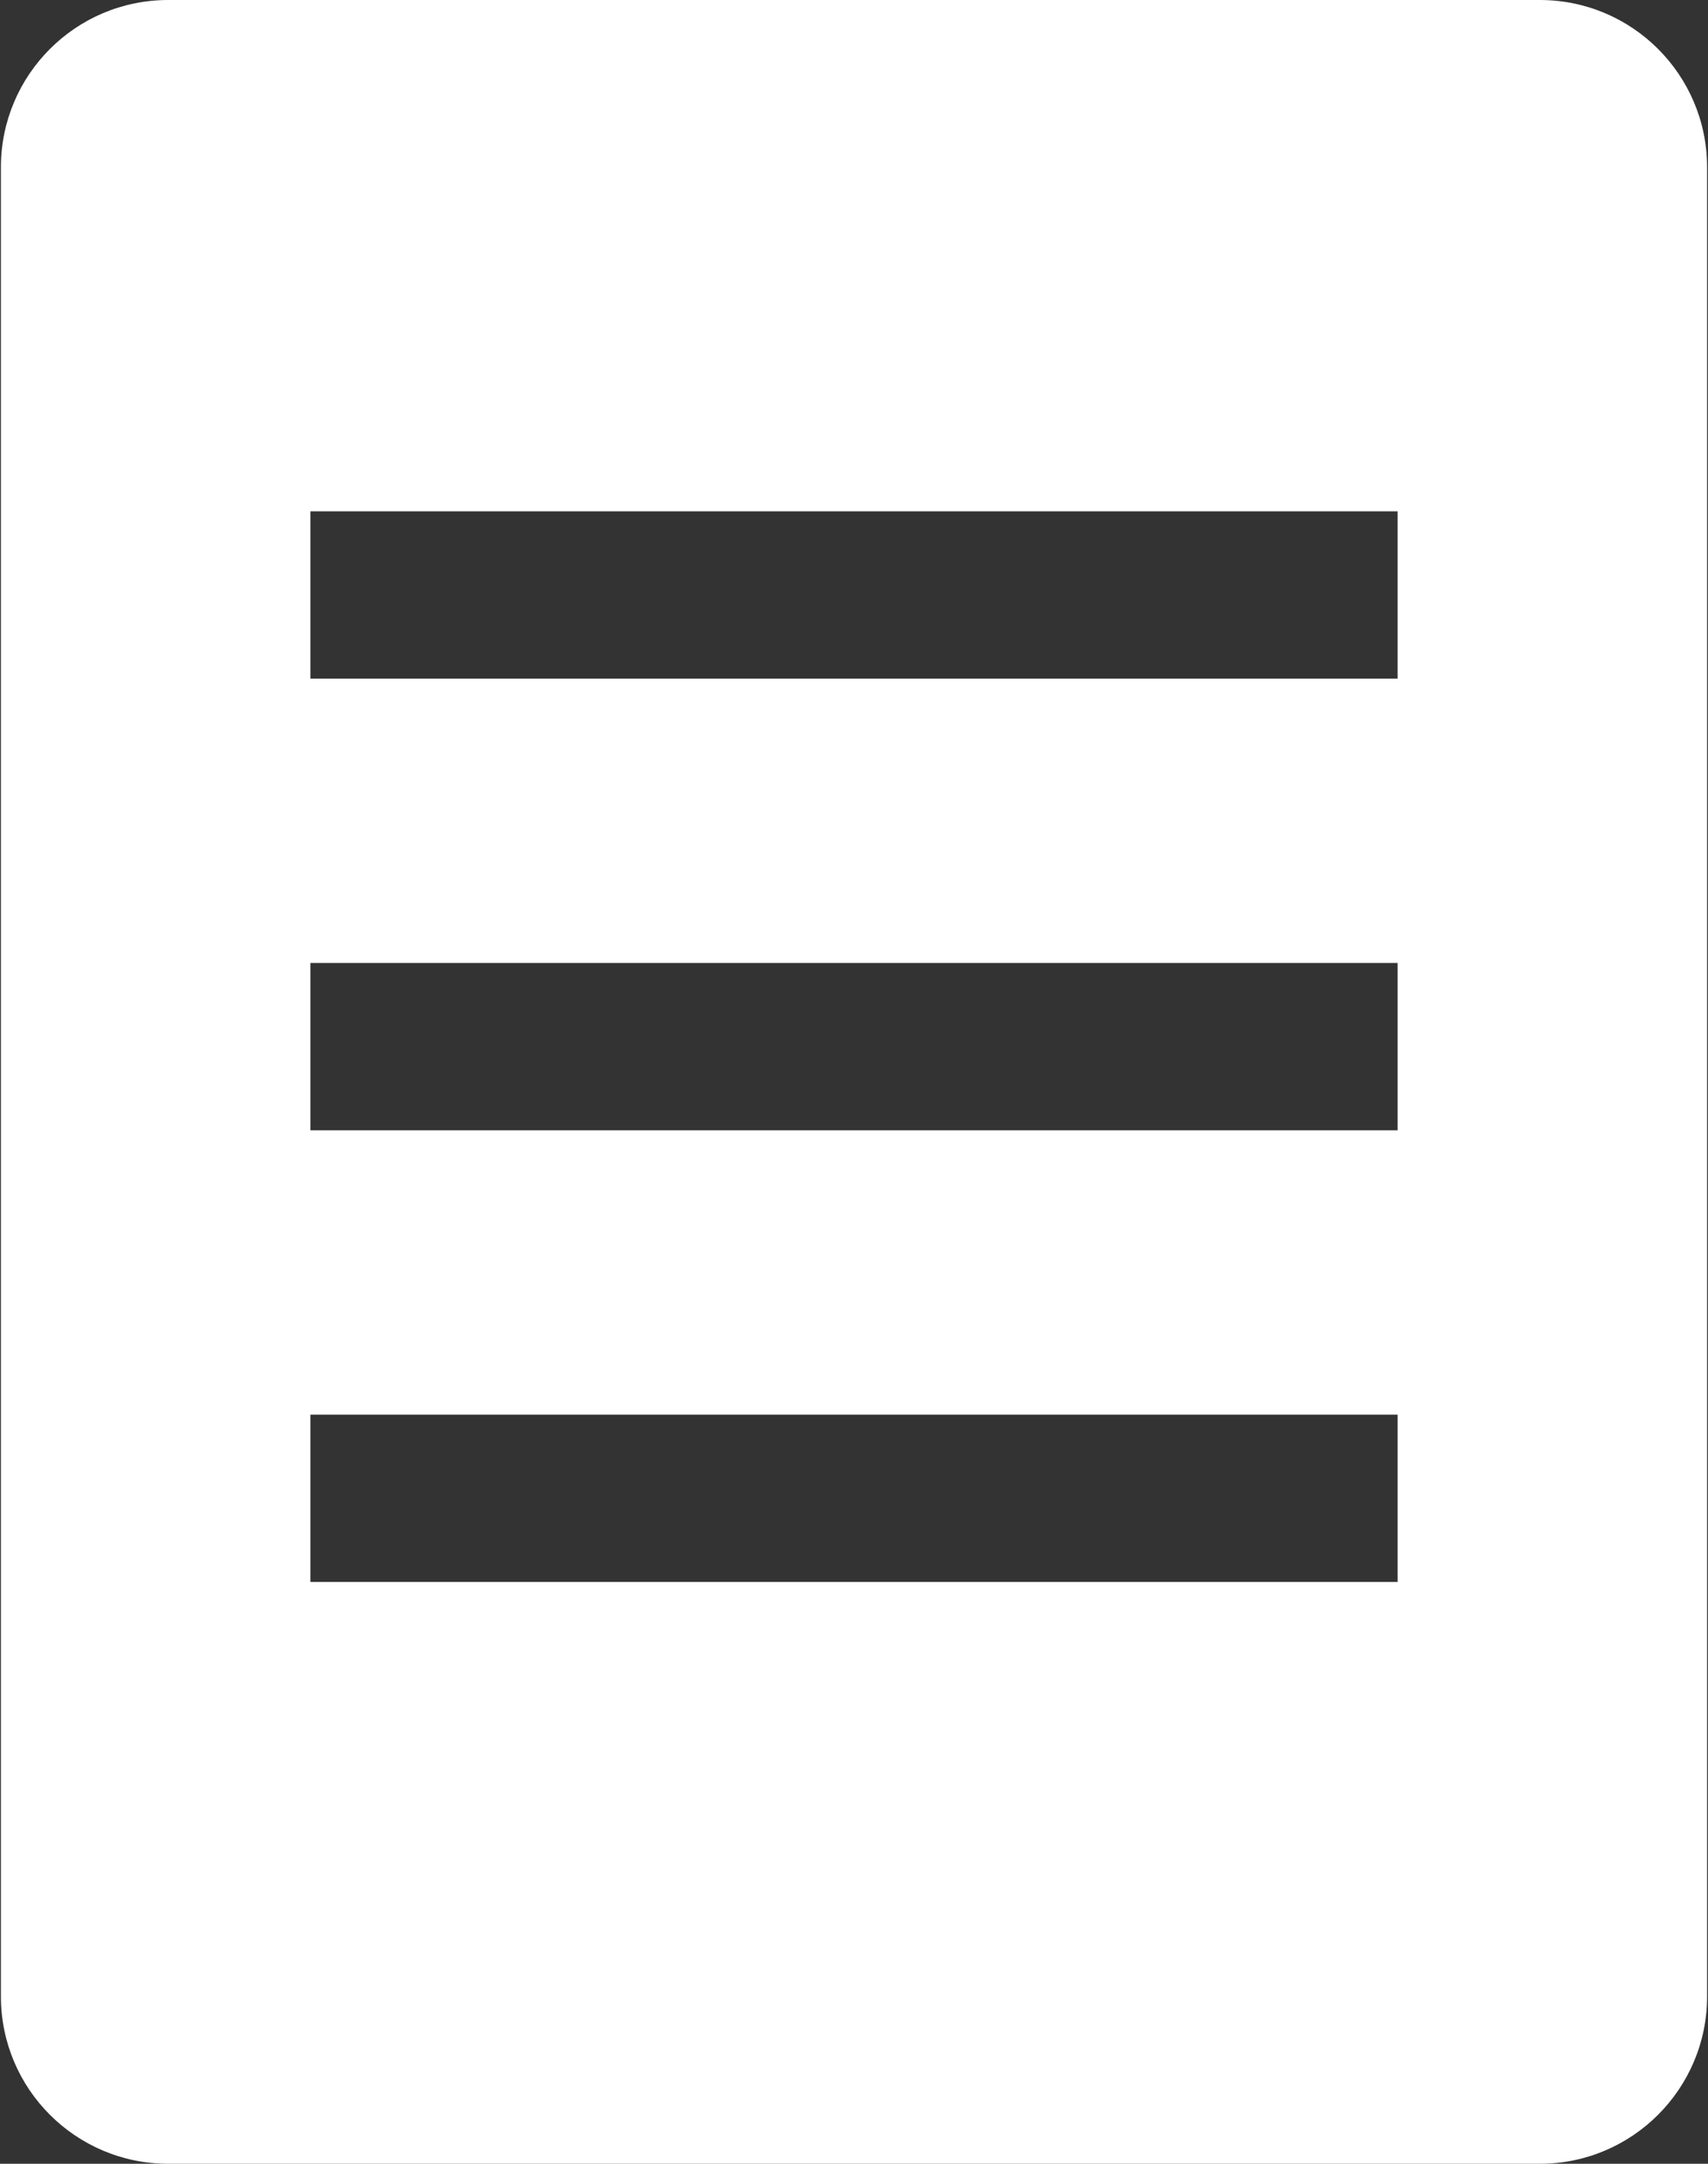
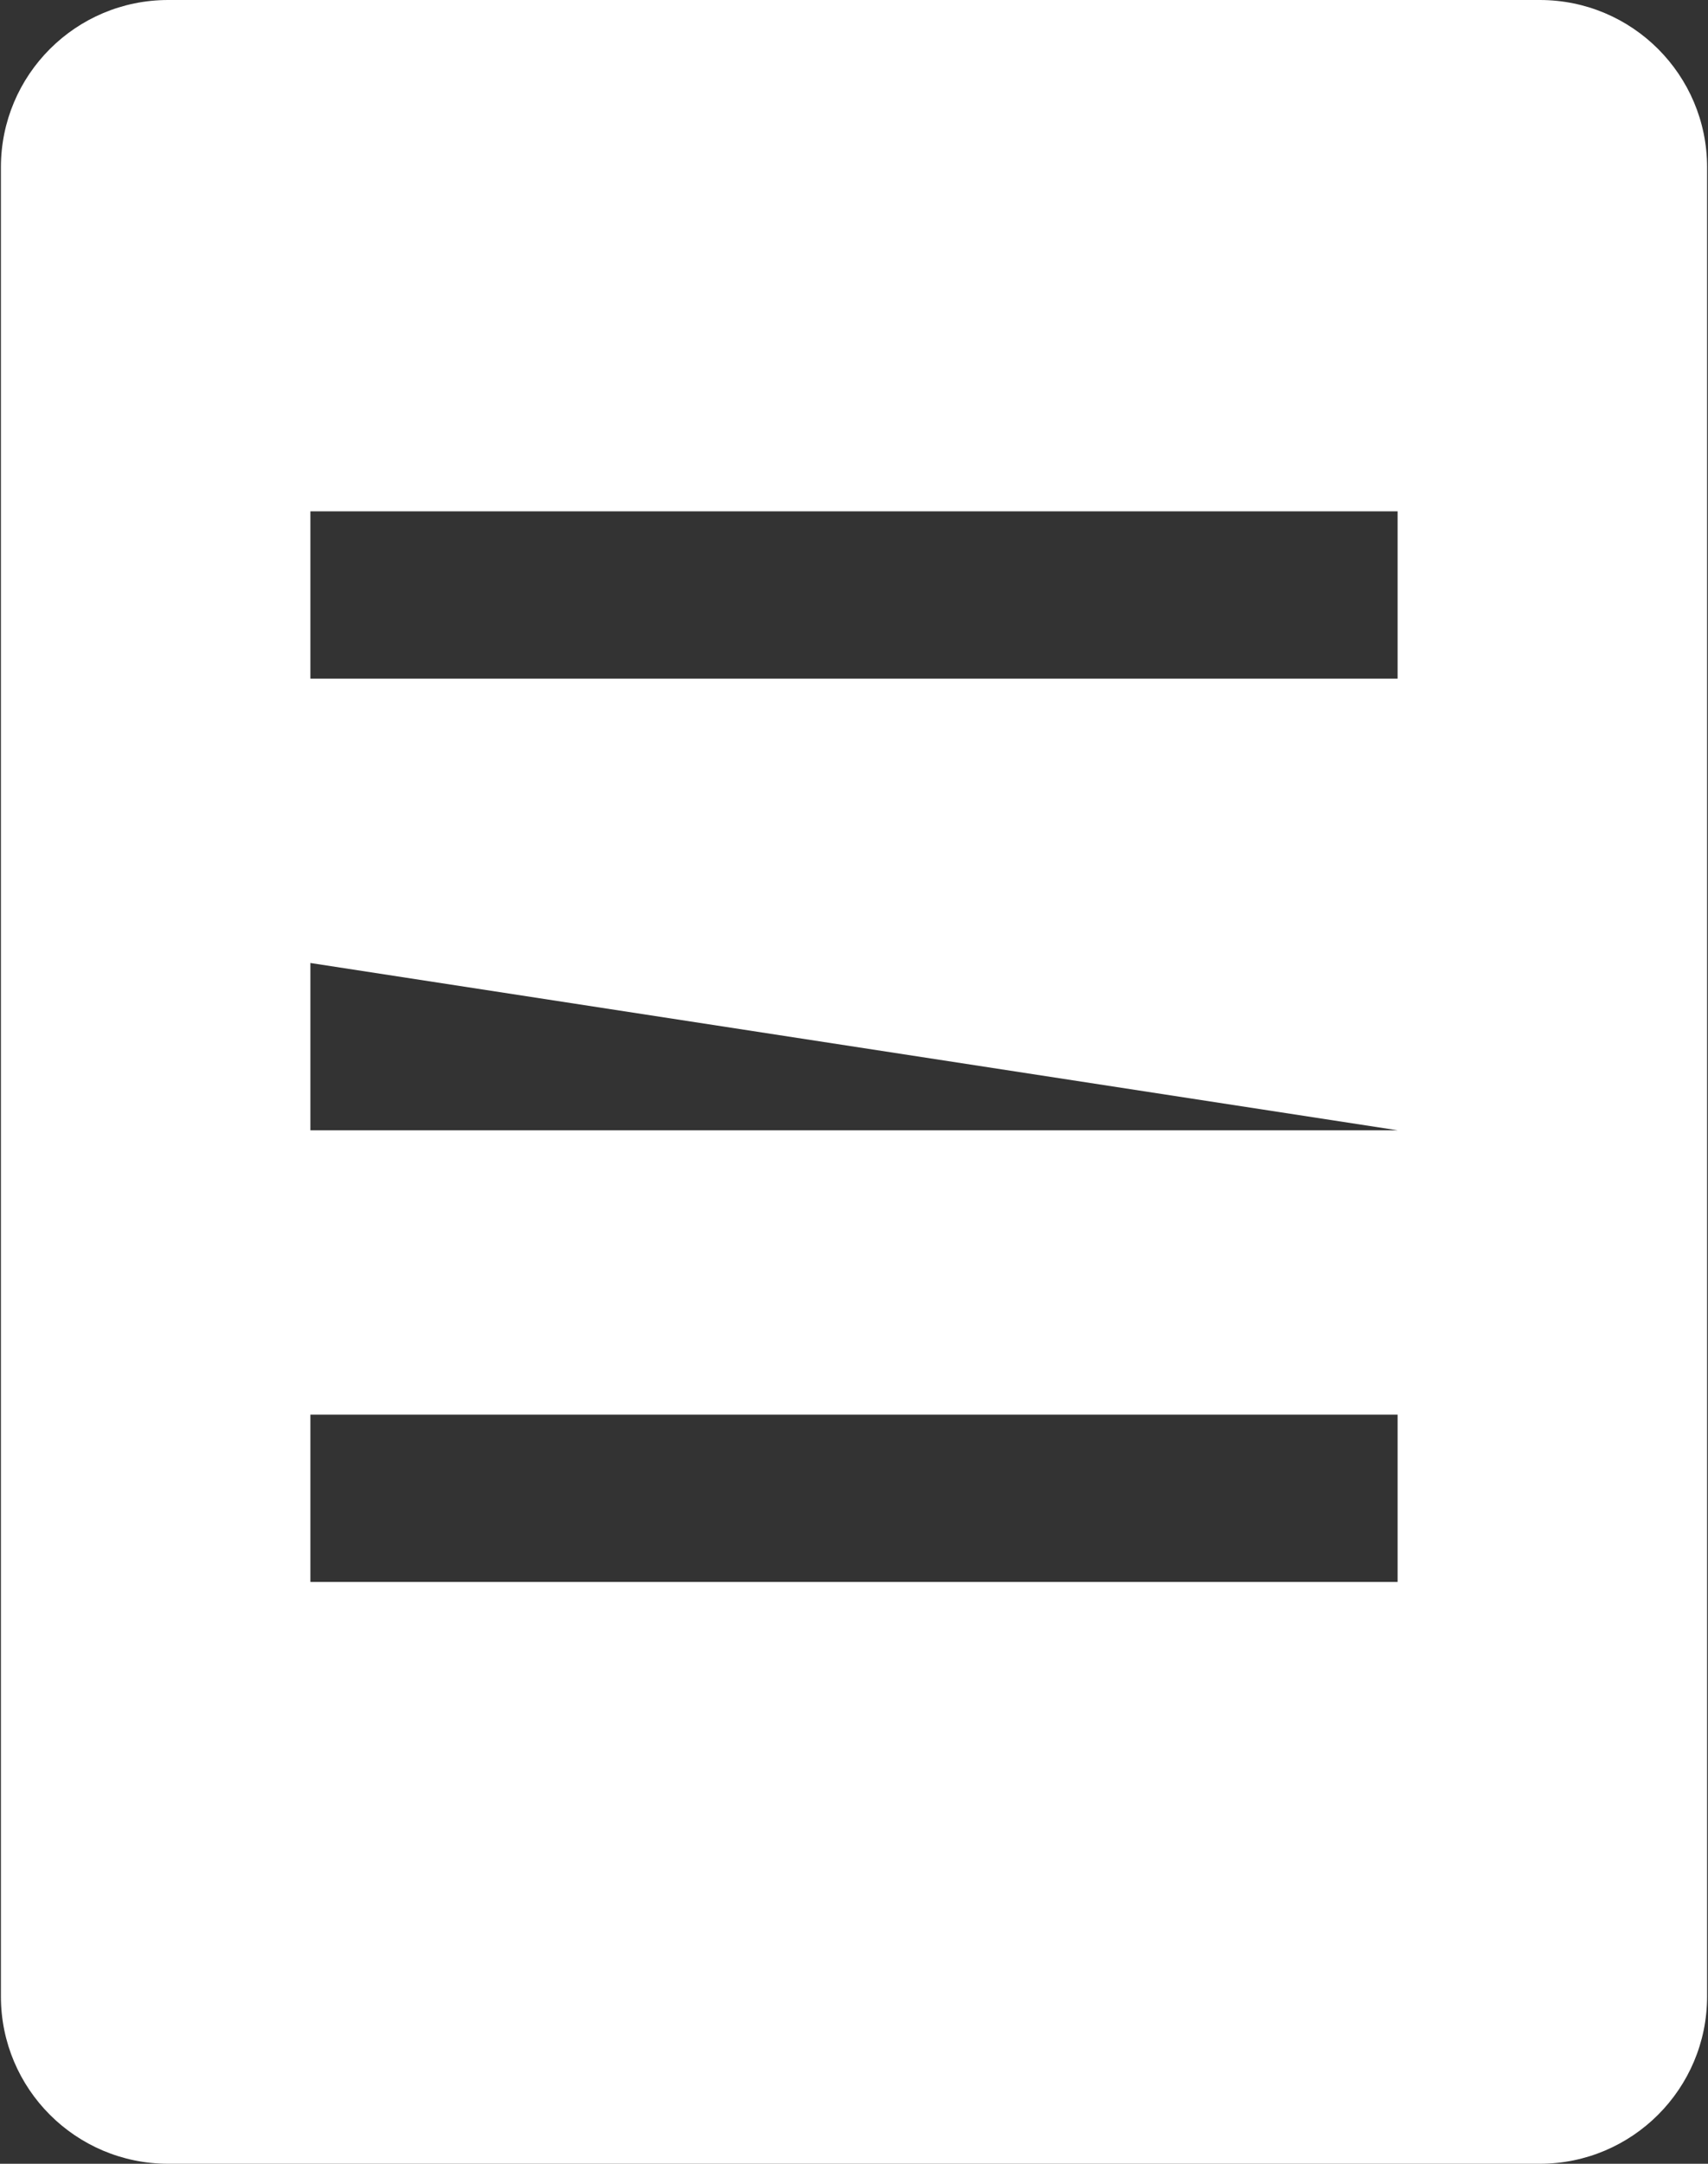
<svg xmlns="http://www.w3.org/2000/svg" width="15" height="19" viewBox="0 0 15 19" fill="#ffffff">
  <rect x="0" y="0" width="15" height="19" fill="#333333" stroke="none" />
-   <path d="M13.523 0H1.477C0.665 0 0.008 0.658 0.008 1.469V17.531C0.008 18.342 0.665 19 1.477 19H13.523C14.334 19 14.992 18.342 14.992 17.531V1.469C14.992 0.658 14.335 0 13.523 0ZM12.274 13.891H2.726V12.422H12.274L12.274 13.891ZM12.274 9.925H2.726V8.456H12.274L12.274 9.925ZM12.274 5.959H2.726V4.49H12.274L12.274 5.959Z" fill="#ffffff" />
+   <path d="M13.523 0H1.477C0.665 0 0.008 0.658 0.008 1.469V17.531C0.008 18.342 0.665 19 1.477 19H13.523C14.334 19 14.992 18.342 14.992 17.531V1.469C14.992 0.658 14.335 0 13.523 0ZM12.274 13.891H2.726V12.422H12.274L12.274 13.891ZM12.274 9.925H2.726V8.456L12.274 9.925ZM12.274 5.959H2.726V4.49H12.274L12.274 5.959Z" fill="#ffffff" />
</svg>